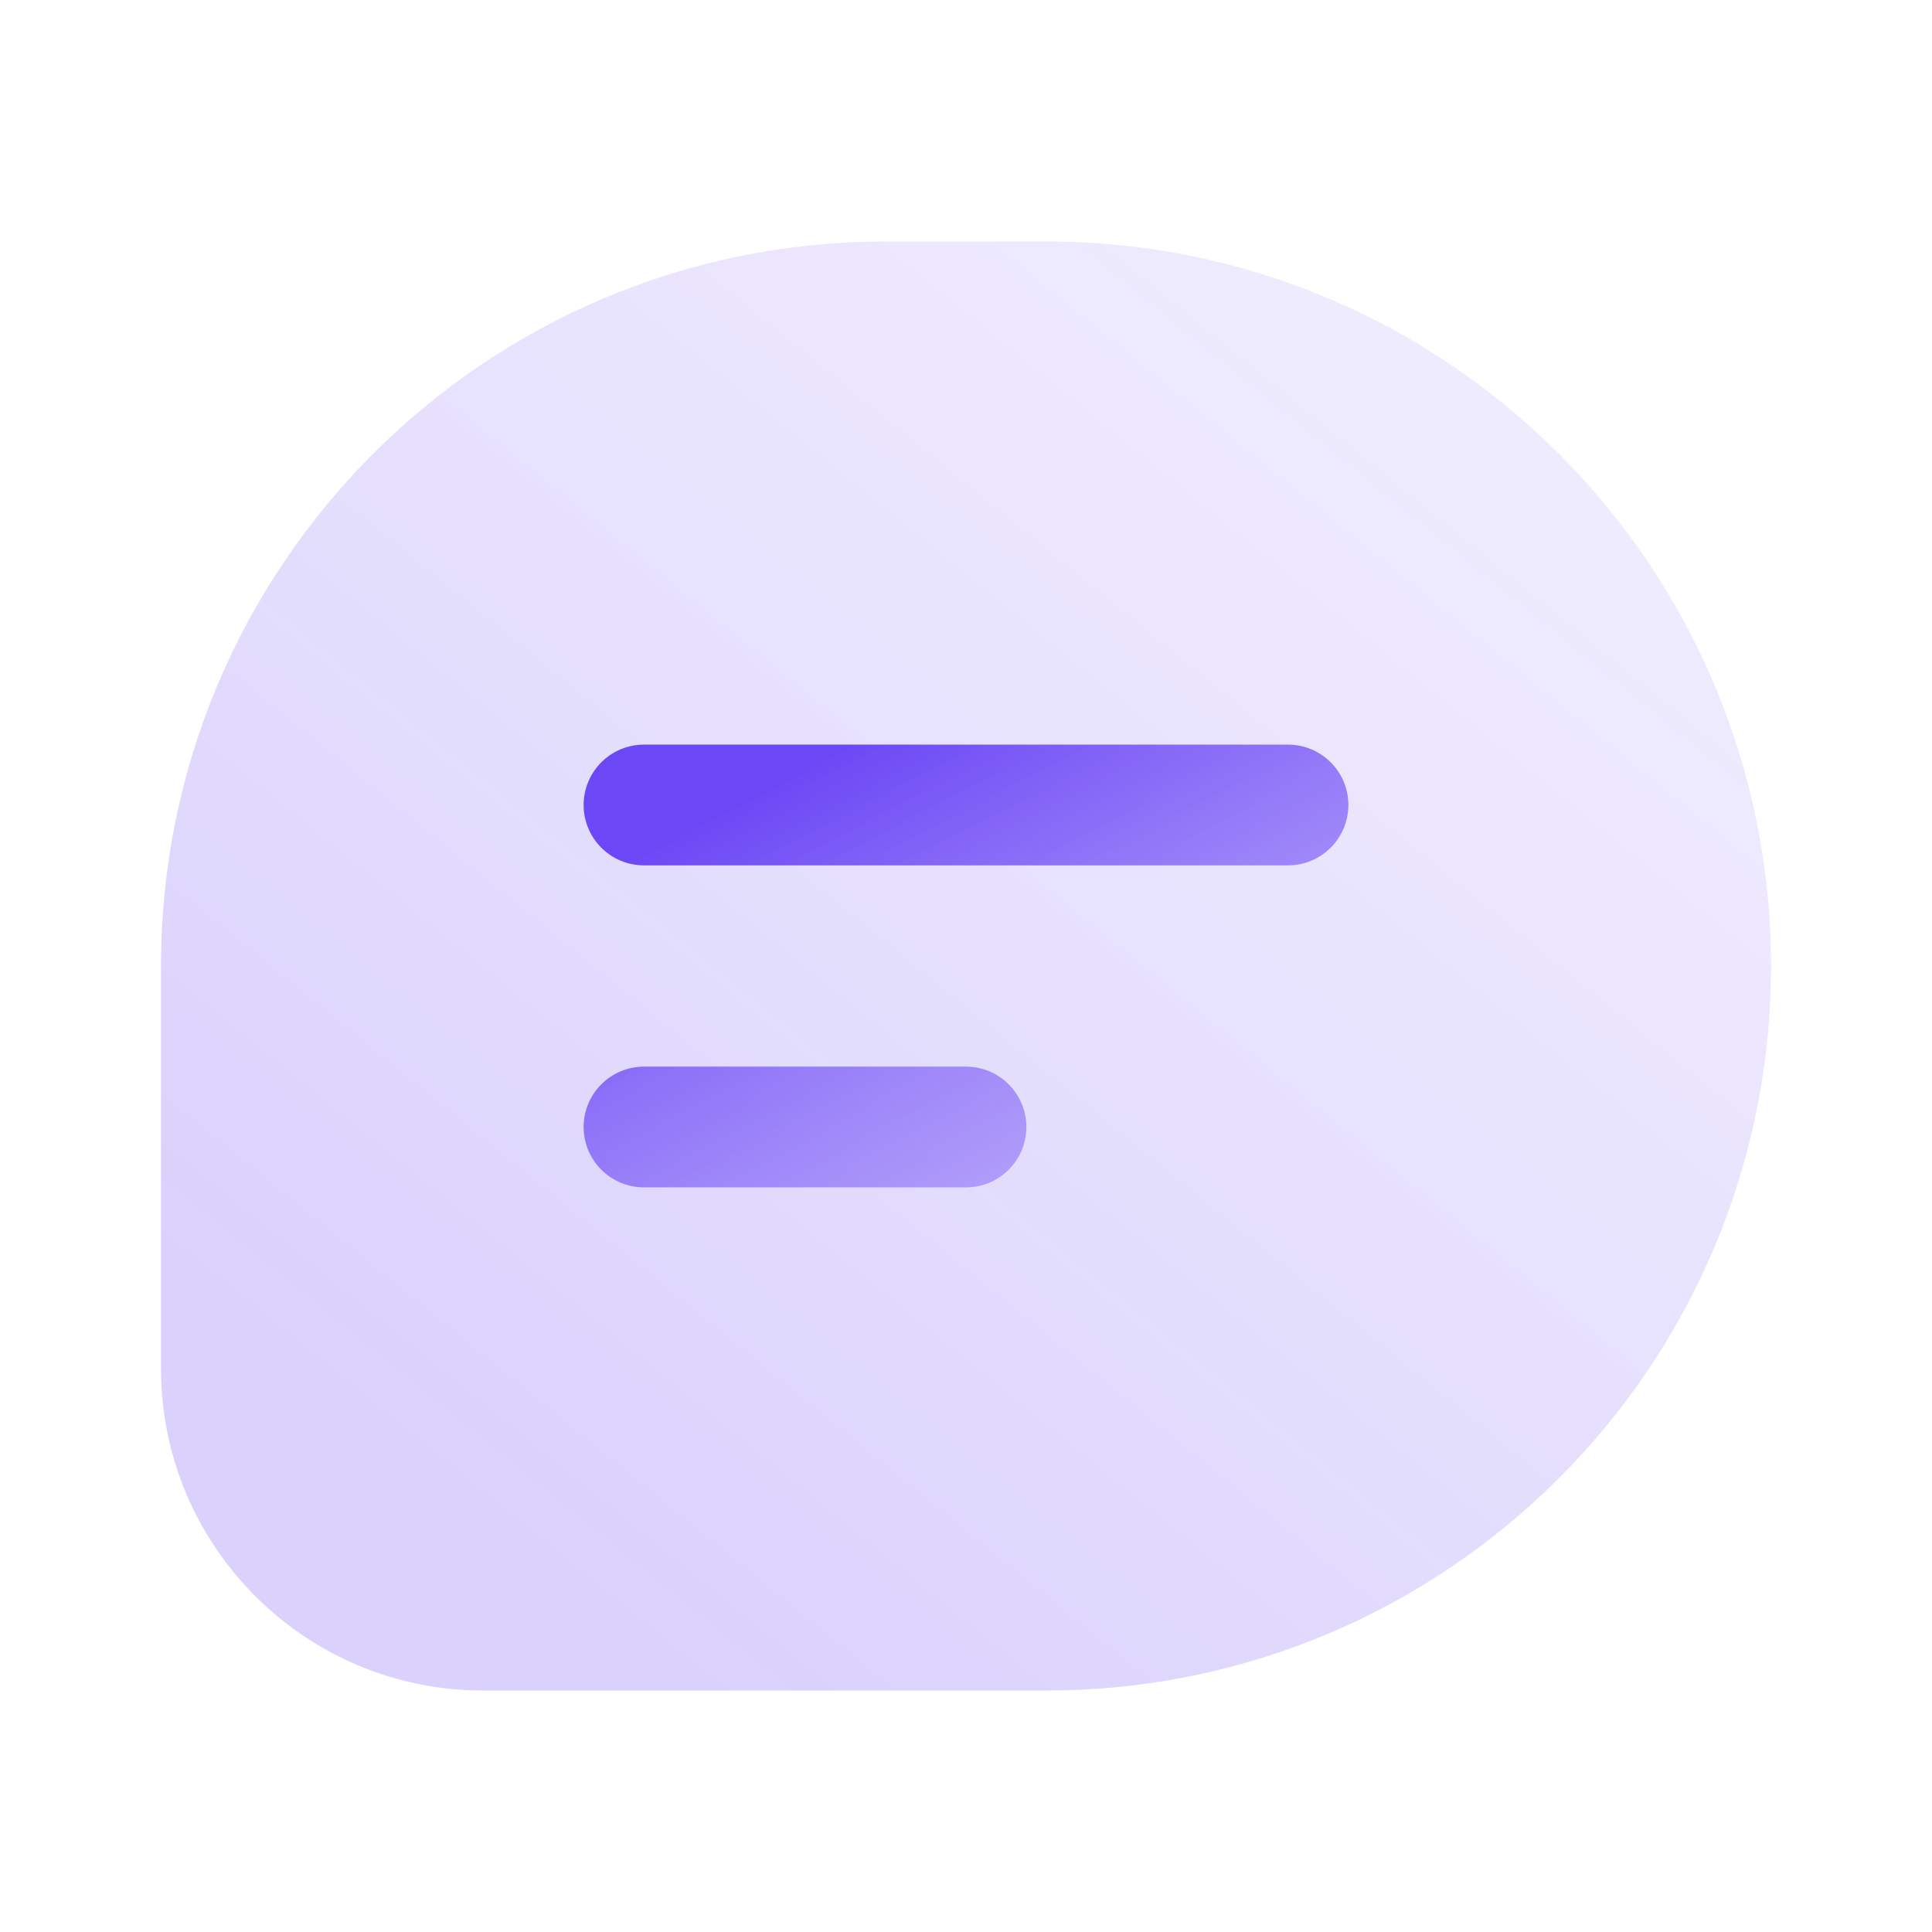
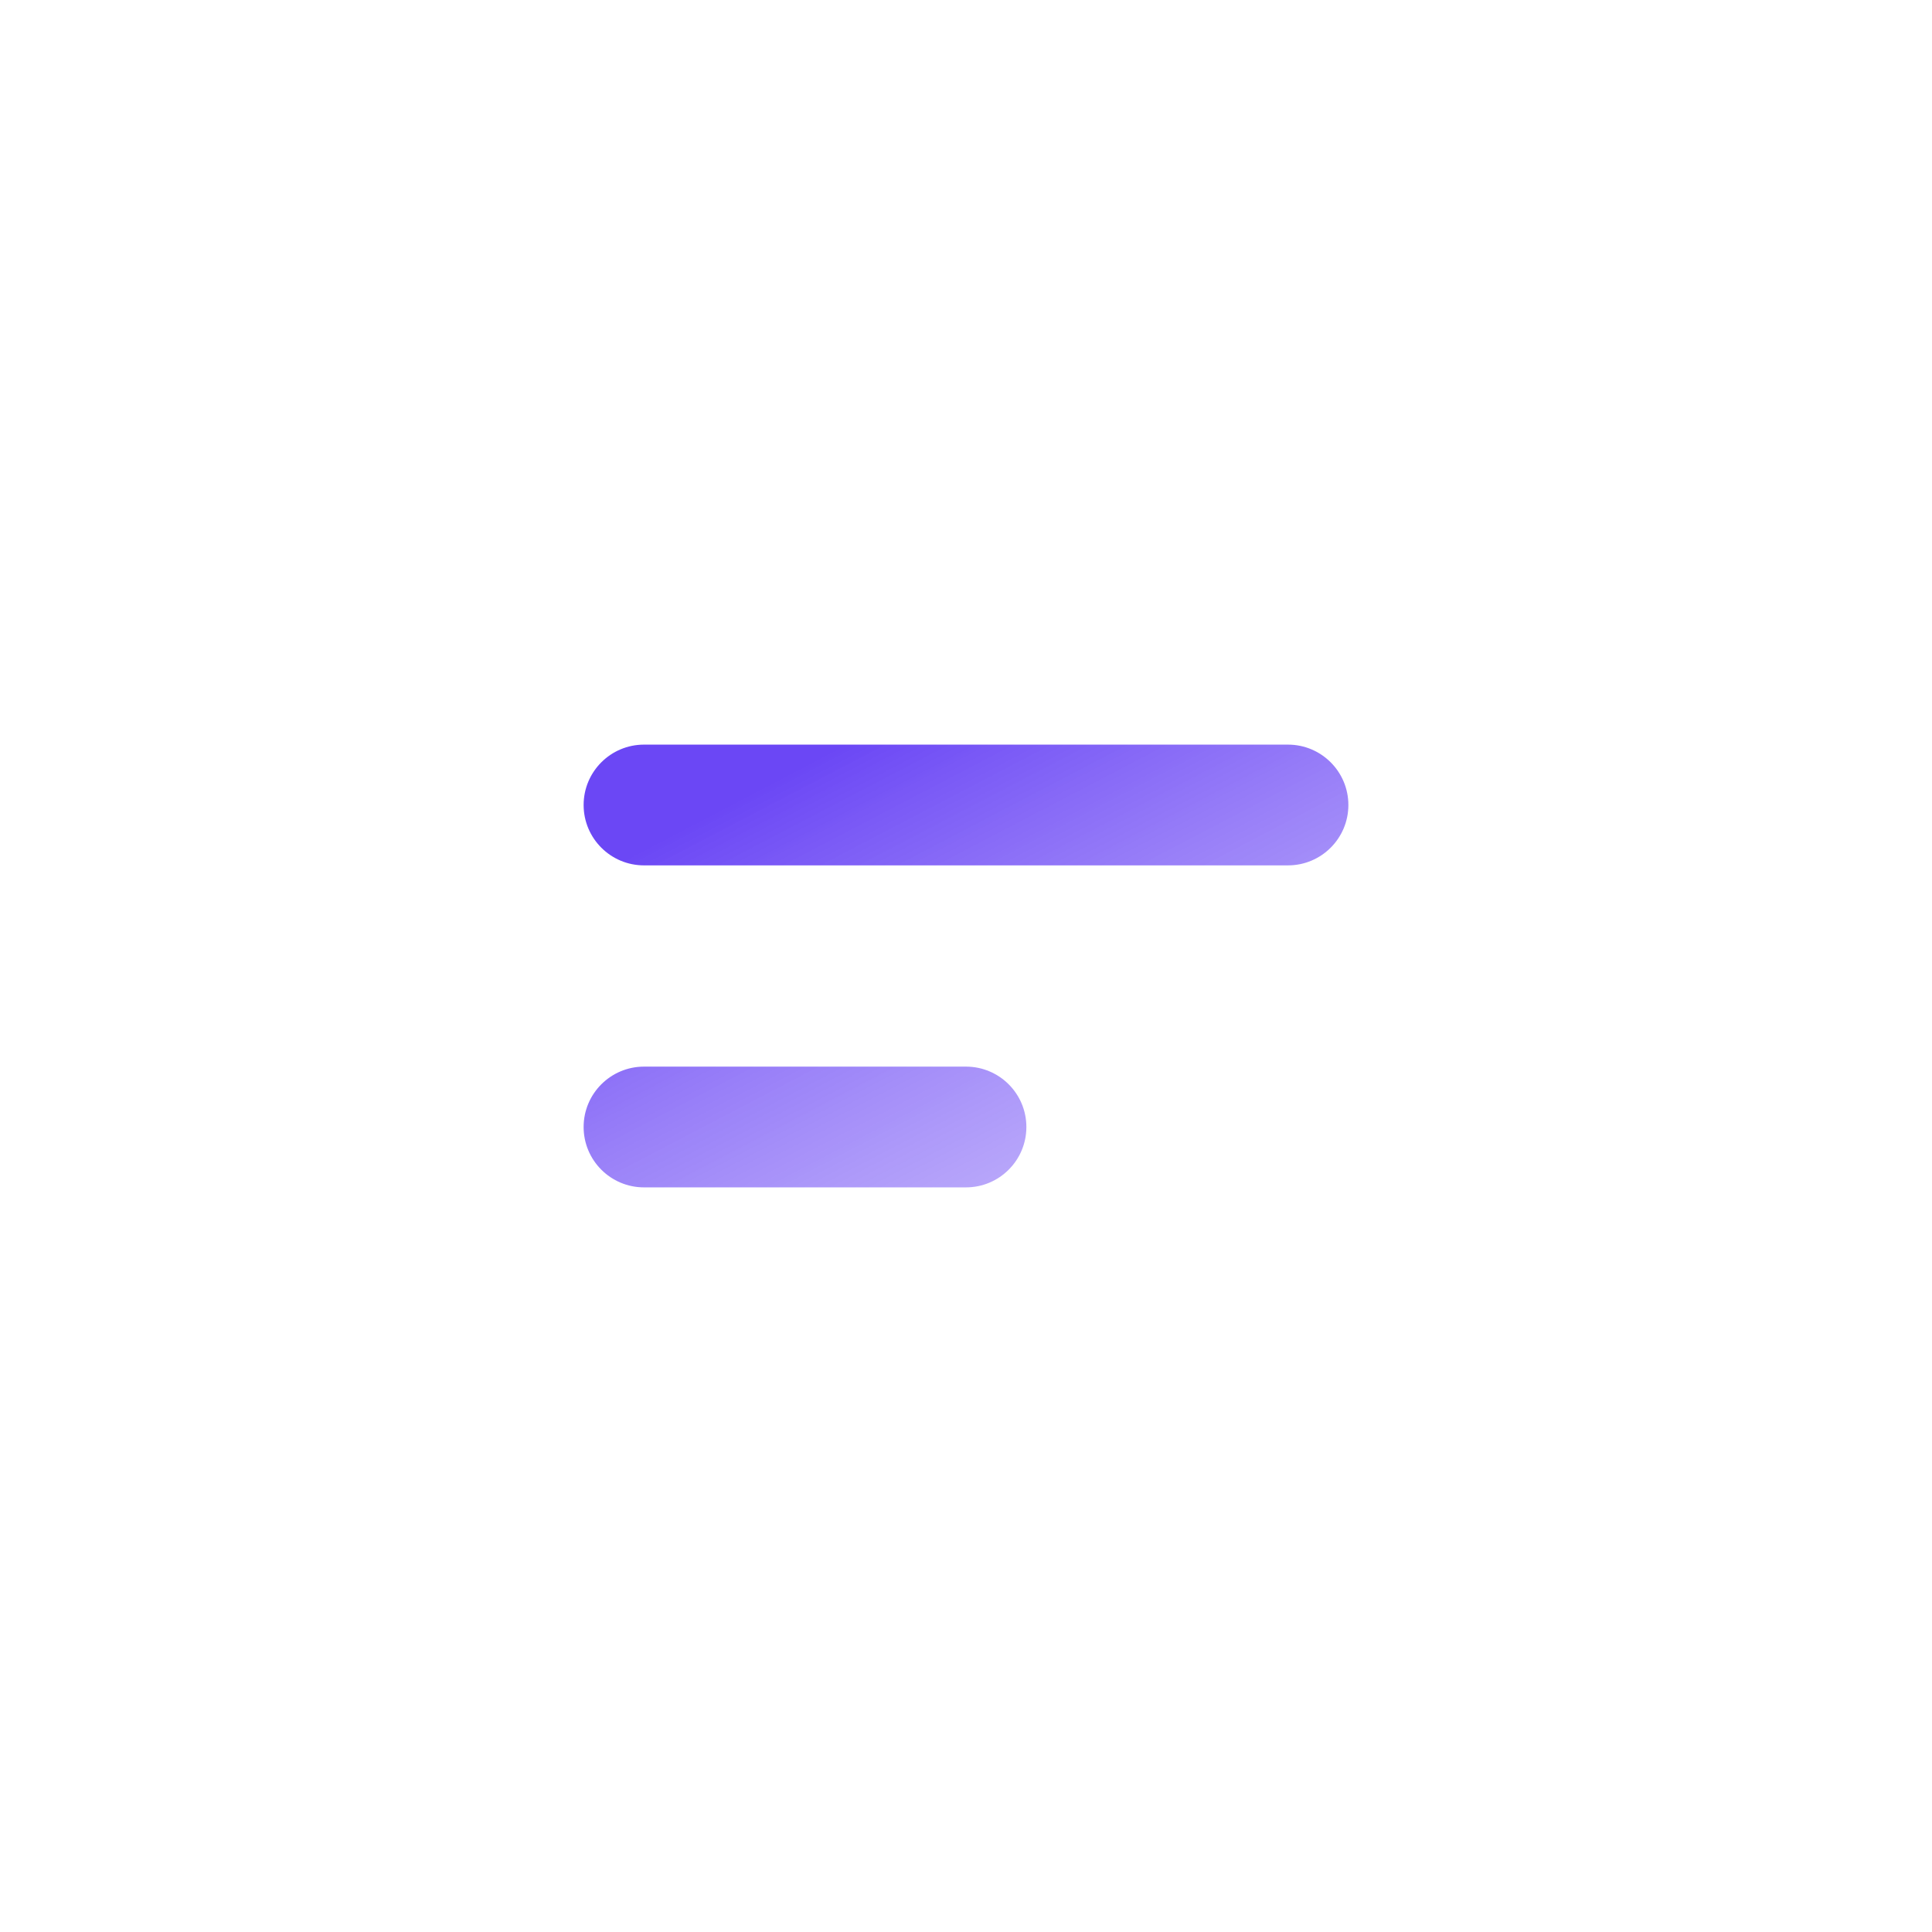
<svg xmlns="http://www.w3.org/2000/svg" xmlns:xlink="http://www.w3.org/1999/xlink" fill="none" height="24" viewBox="0 0 24 24" width="24">
  <linearGradient id="a">
    <stop offset="0" stop-color="#6b47f5" />
    <stop offset="1" stop-color="#fff" stop-opacity="0" />
  </linearGradient>
  <linearGradient id="b" gradientUnits="userSpaceOnUse" x1="6.923" x2="40.738" xlink:href="#a" y1="19.519" y2="-22.095" />
  <linearGradient id="c" gradientUnits="userSpaceOnUse" x1="9.588" x2="18.256" xlink:href="#a" y1="9.702" y2="26.284" />
-   <path d="m13 3h-2c-4.971 0-9 4.029-9 9v5c0 2.209 1.791 4 4 4h7c4.971 0 9-4.029 9-9 0-4.971-4.029-9-9-9z" fill="url(#b)" opacity=".25" />
  <path clip-rule="evenodd" d="m7.25 14c0 .414.336.75.75.75h4c.414 0 .75-.336.75-.75s-.336-.75-.75-.75h-4c-.414 0-.75.336-.75.75zm0-4c0 .414.336.75.75.75h8c.414 0 .75-.336.75-.75 0-.414-.336-.75-.75-.75h-8c-.414 0-.75.336-.75.75z" fill="url(#c)" fill-rule="evenodd" />
</svg>